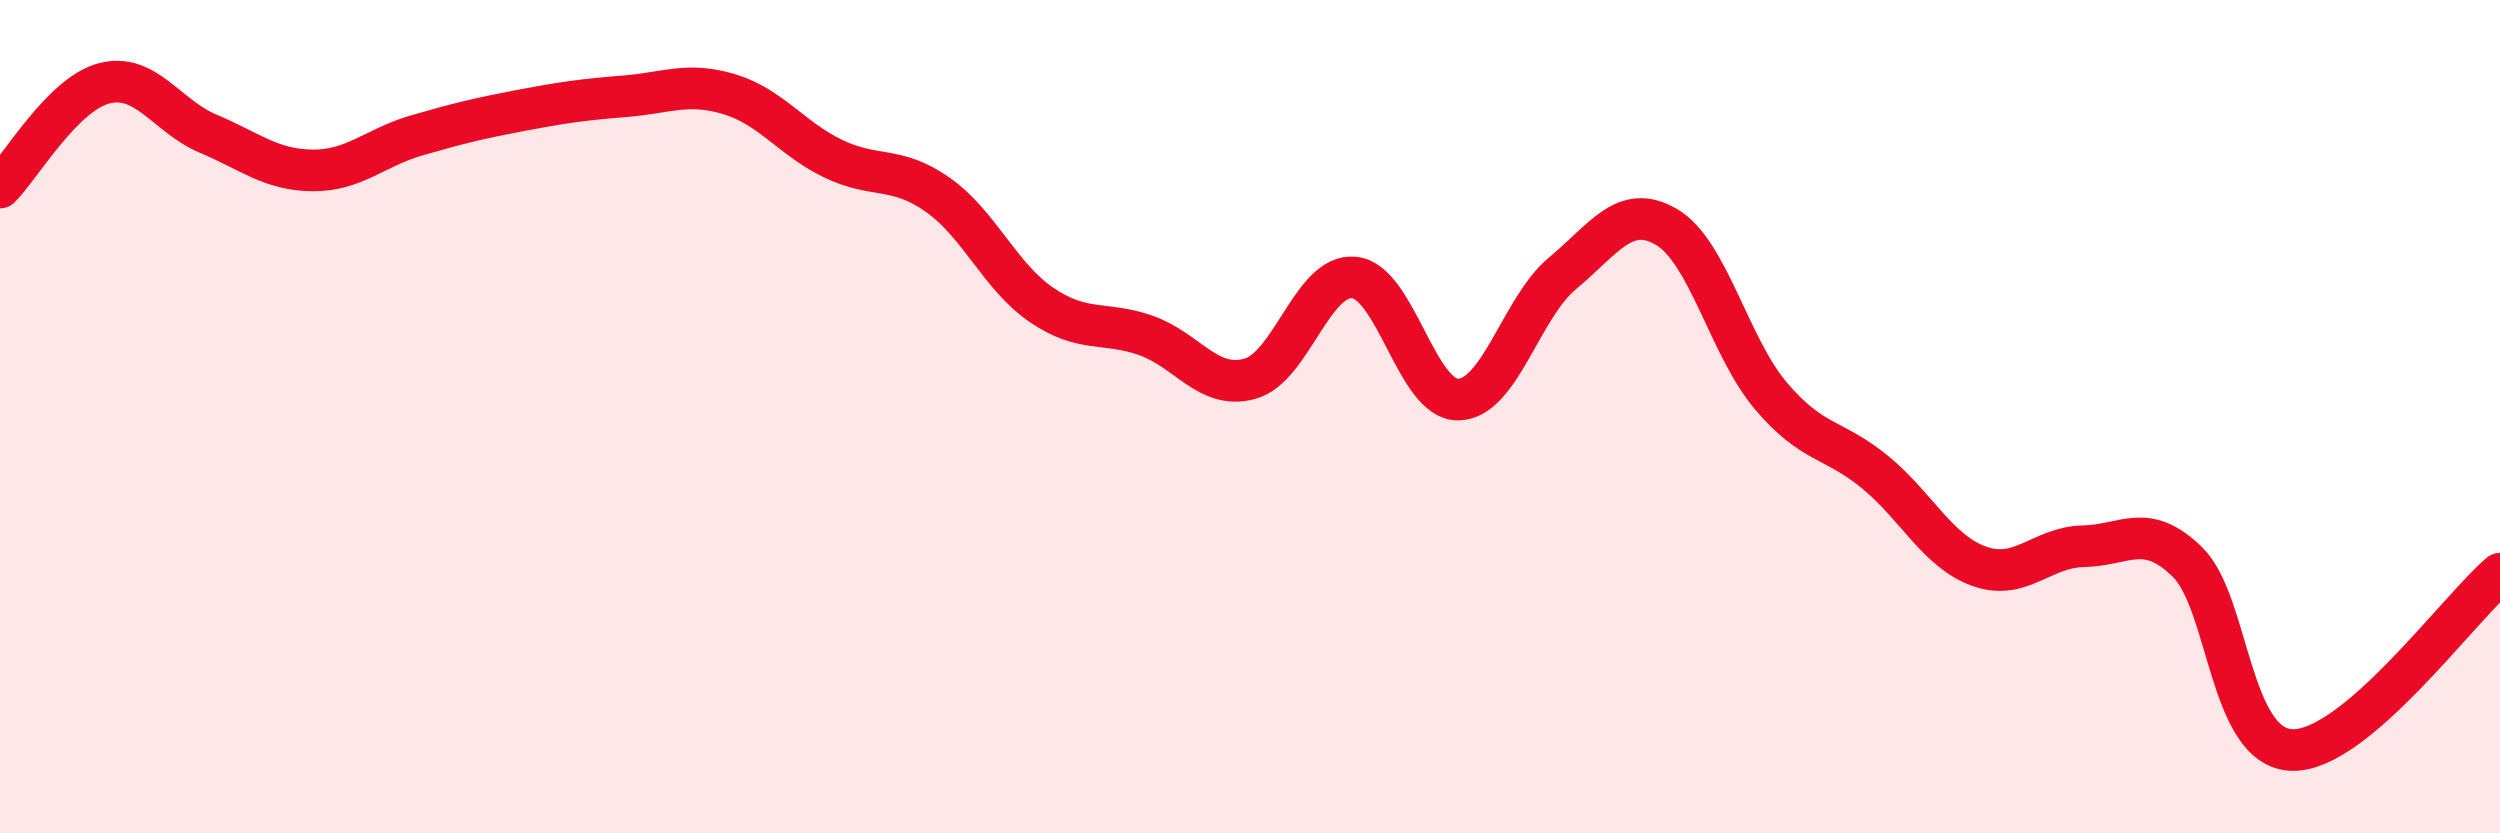
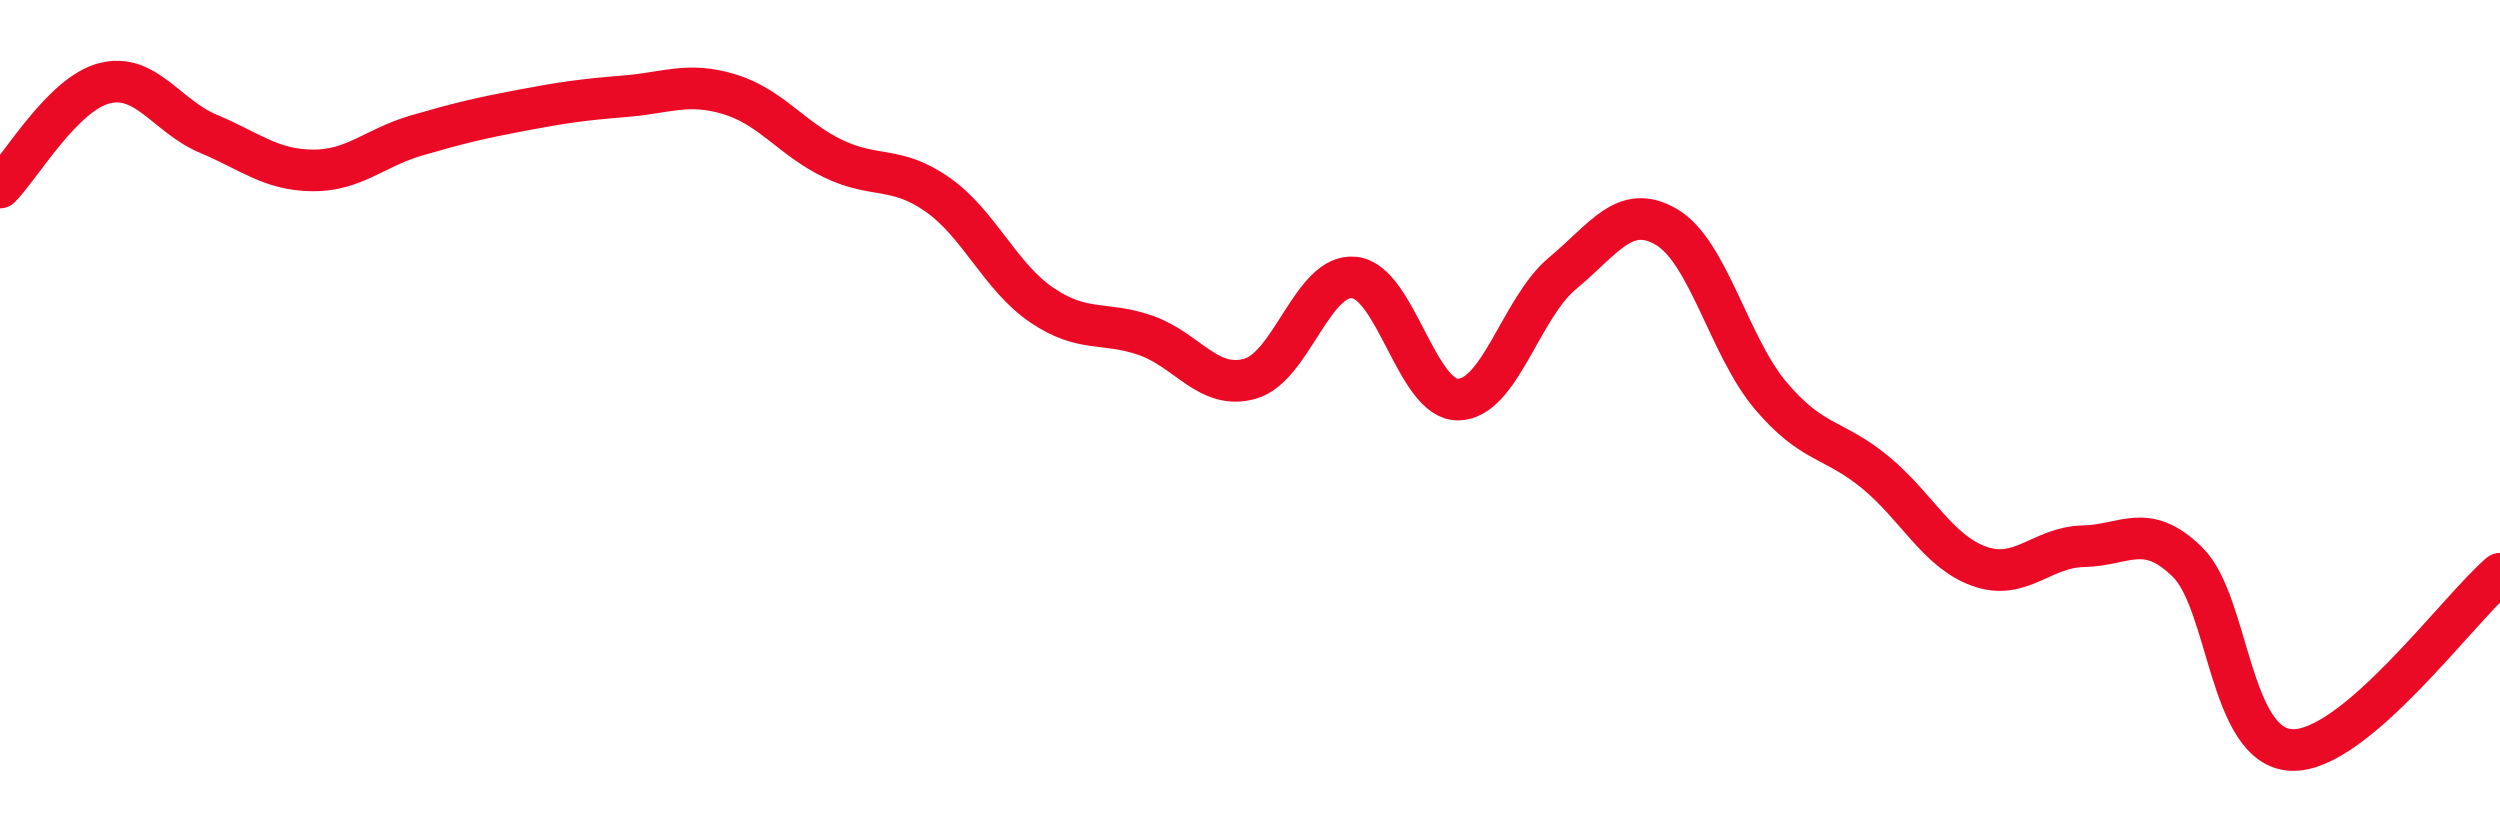
<svg xmlns="http://www.w3.org/2000/svg" width="60" height="20" viewBox="0 0 60 20">
-   <path d="M 0,4.5 C 0.5,4 1.5,2.26 2.5,2 C 3.5,1.74 4,2.79 5,3.21 C 6,3.63 6.5,4.08 7.5,4.09 C 8.5,4.1 9,3.54 10,3.25 C 11,2.96 11.5,2.84 12.5,2.65 C 13.5,2.46 14,2.39 15,2.31 C 16,2.23 16.5,1.96 17.5,2.26 C 18.5,2.56 19,3.33 20,3.81 C 21,4.29 21.5,3.97 22.5,4.67 C 23.5,5.37 24,6.64 25,7.32 C 26,8 26.5,7.7 27.5,8.05 C 28.5,8.4 29,9.37 30,9.09 C 31,8.81 31.5,6.56 32.5,6.66 C 33.5,6.76 34,9.61 35,9.59 C 36,9.57 36.5,7.39 37.5,6.56 C 38.5,5.73 39,4.86 40,5.45 C 41,6.04 41.5,8.32 42.5,9.5 C 43.5,10.68 44,10.51 45,11.33 C 46,12.15 46.5,13.23 47.5,13.59 C 48.5,13.95 49,13.13 50,13.11 C 51,13.09 51.5,12.51 52.5,13.49 C 53.5,14.47 53.5,17.94 55,18 C 56.5,18.06 59,14.62 60,13.77L60 20L0 20Z" fill="#EB0A25" opacity="0.1" stroke-linecap="round" stroke-linejoin="round" />
  <path d="M 0,4.5 C 0.5,4 1.5,2.26 2.5,2 C 3.5,1.74 4,2.79 5,3.21 C 6,3.63 6.5,4.08 7.5,4.09 C 8.5,4.1 9,3.54 10,3.25 C 11,2.96 11.5,2.84 12.5,2.65 C 13.5,2.46 14,2.39 15,2.31 C 16,2.23 16.5,1.96 17.5,2.26 C 18.5,2.56 19,3.33 20,3.81 C 21,4.29 21.5,3.97 22.5,4.67 C 23.5,5.37 24,6.64 25,7.32 C 26,8 26.5,7.7 27.5,8.05 C 28.5,8.4 29,9.37 30,9.09 C 31,8.81 31.5,6.56 32.5,6.66 C 33.5,6.76 34,9.61 35,9.59 C 36,9.57 36.5,7.39 37.5,6.56 C 38.5,5.73 39,4.86 40,5.45 C 41,6.04 41.5,8.32 42.5,9.5 C 43.5,10.68 44,10.51 45,11.33 C 46,12.15 46.5,13.23 47.5,13.59 C 48.5,13.95 49,13.13 50,13.11 C 51,13.09 51.5,12.51 52.5,13.49 C 53.5,14.47 53.5,17.94 55,18 C 56.5,18.06 59,14.62 60,13.77" stroke="#EB0A25" stroke-width="1" fill="none" stroke-linecap="round" stroke-linejoin="round" />
</svg>